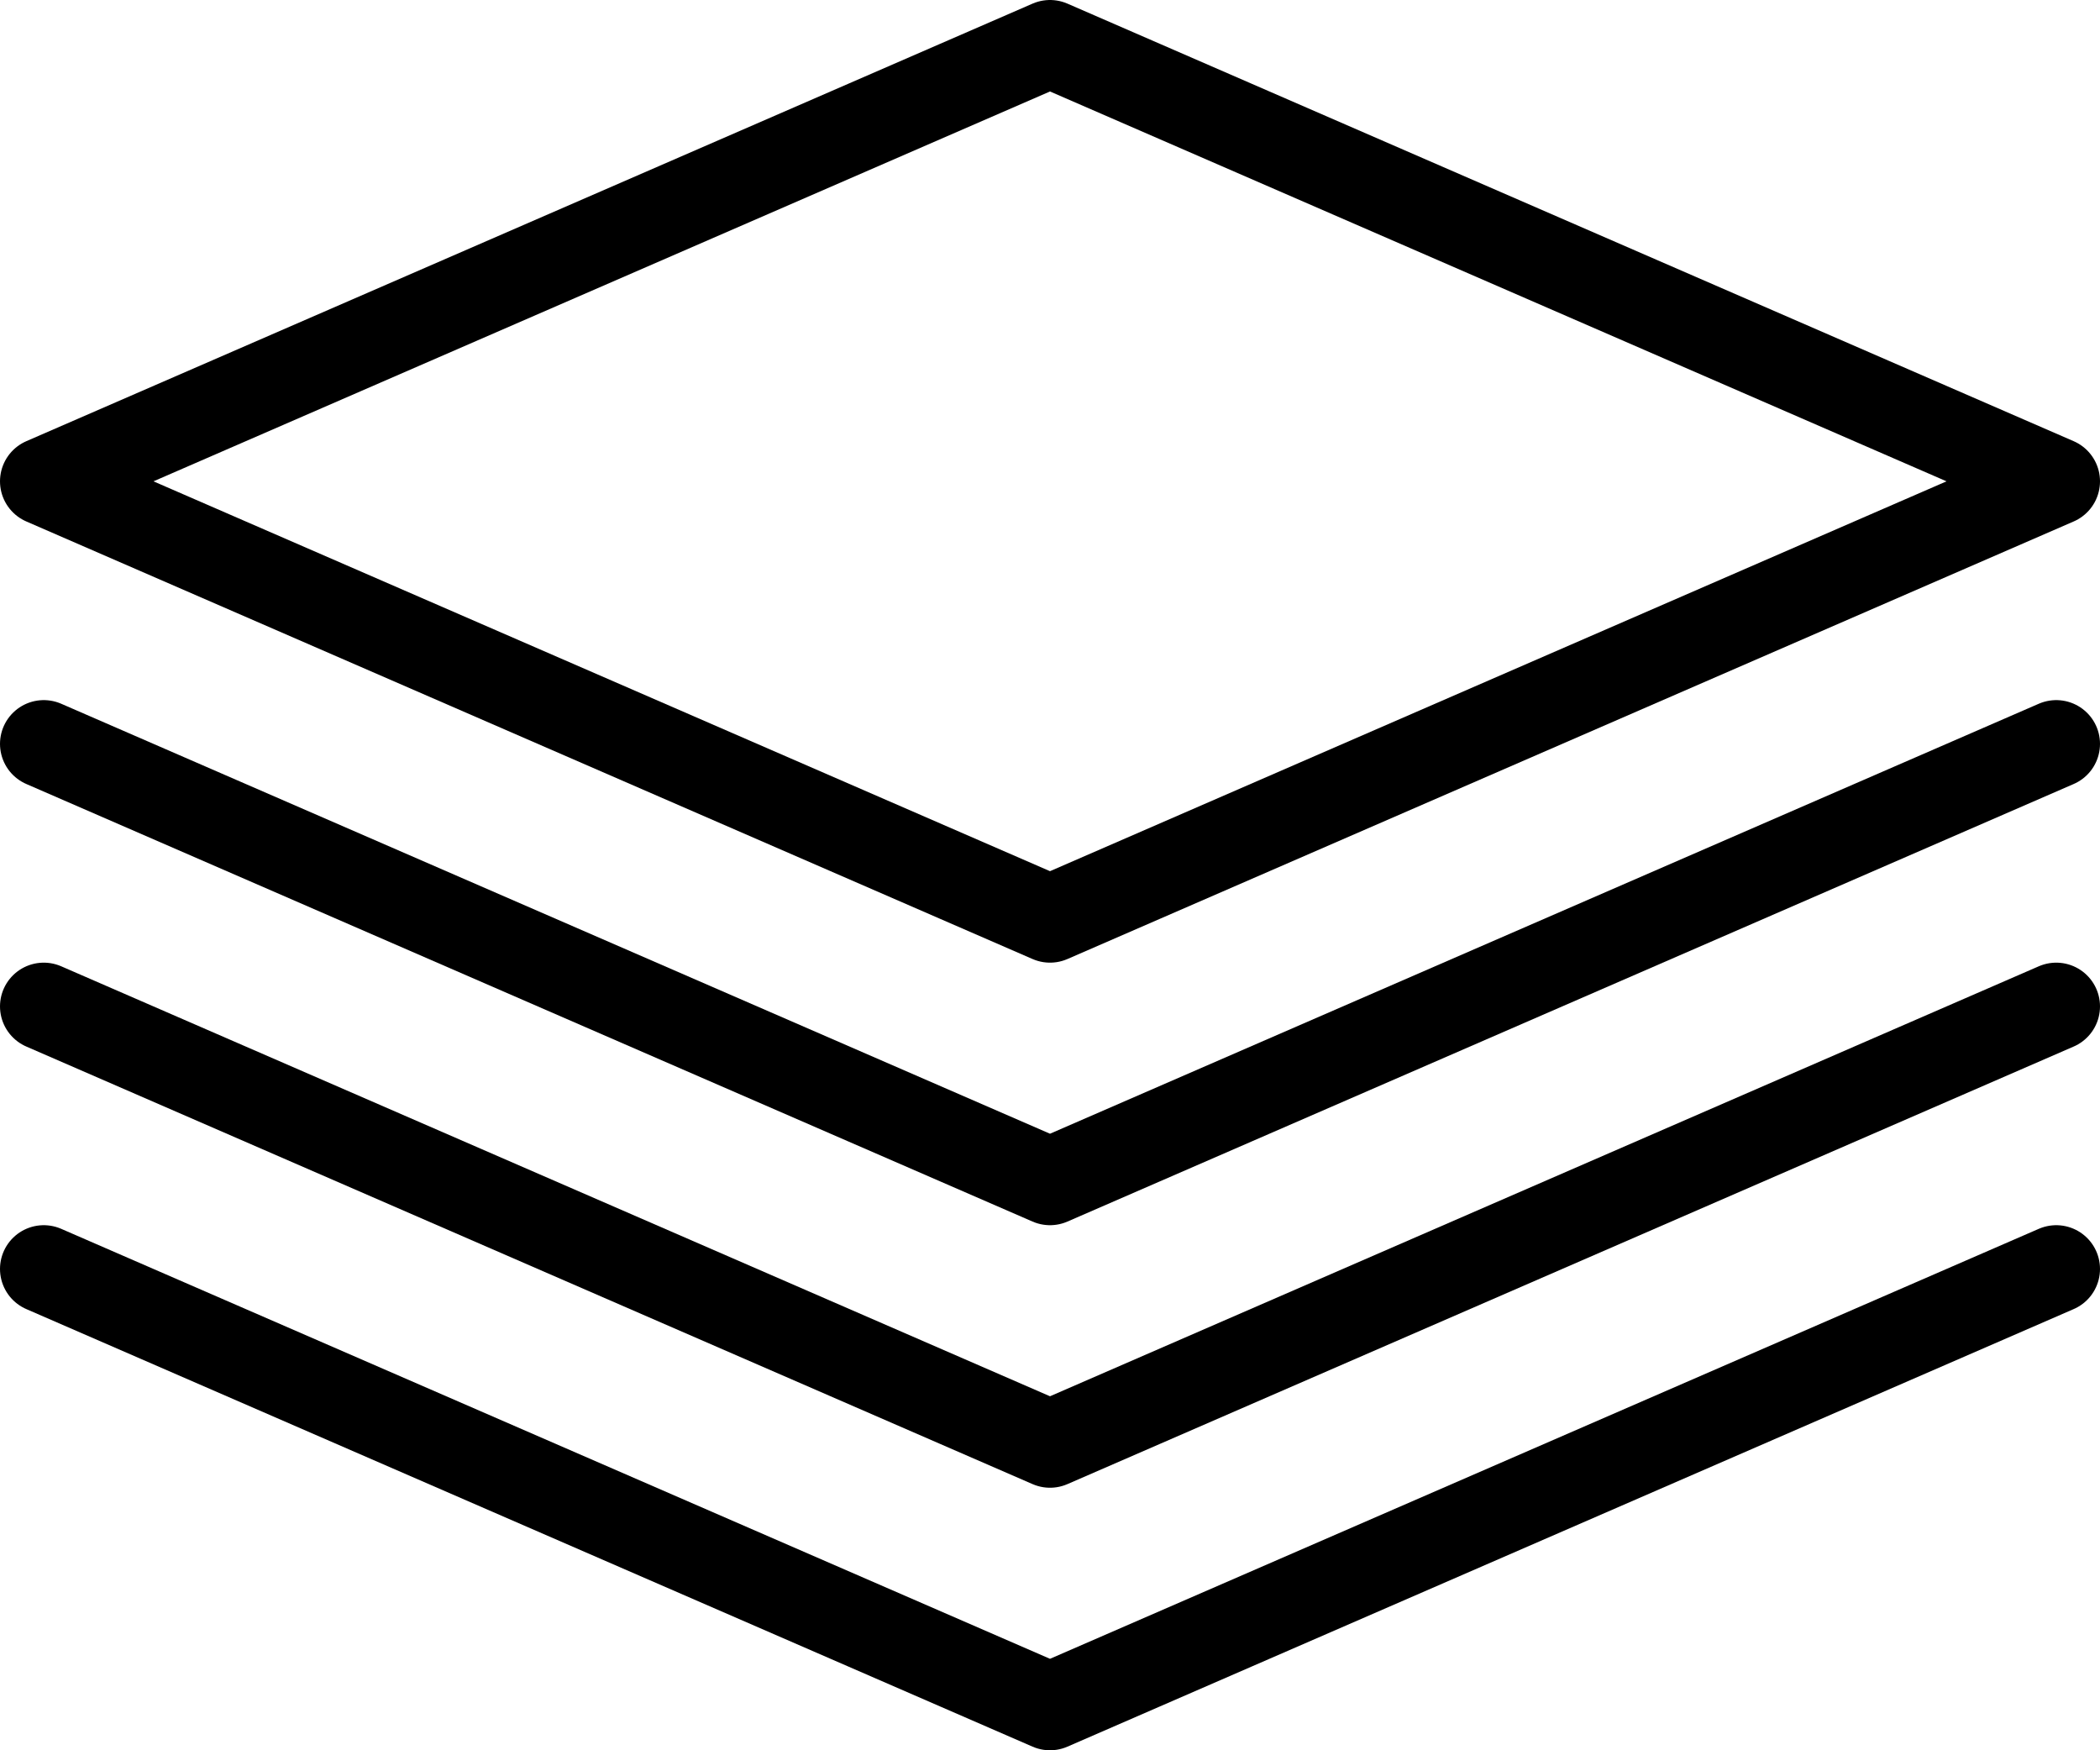
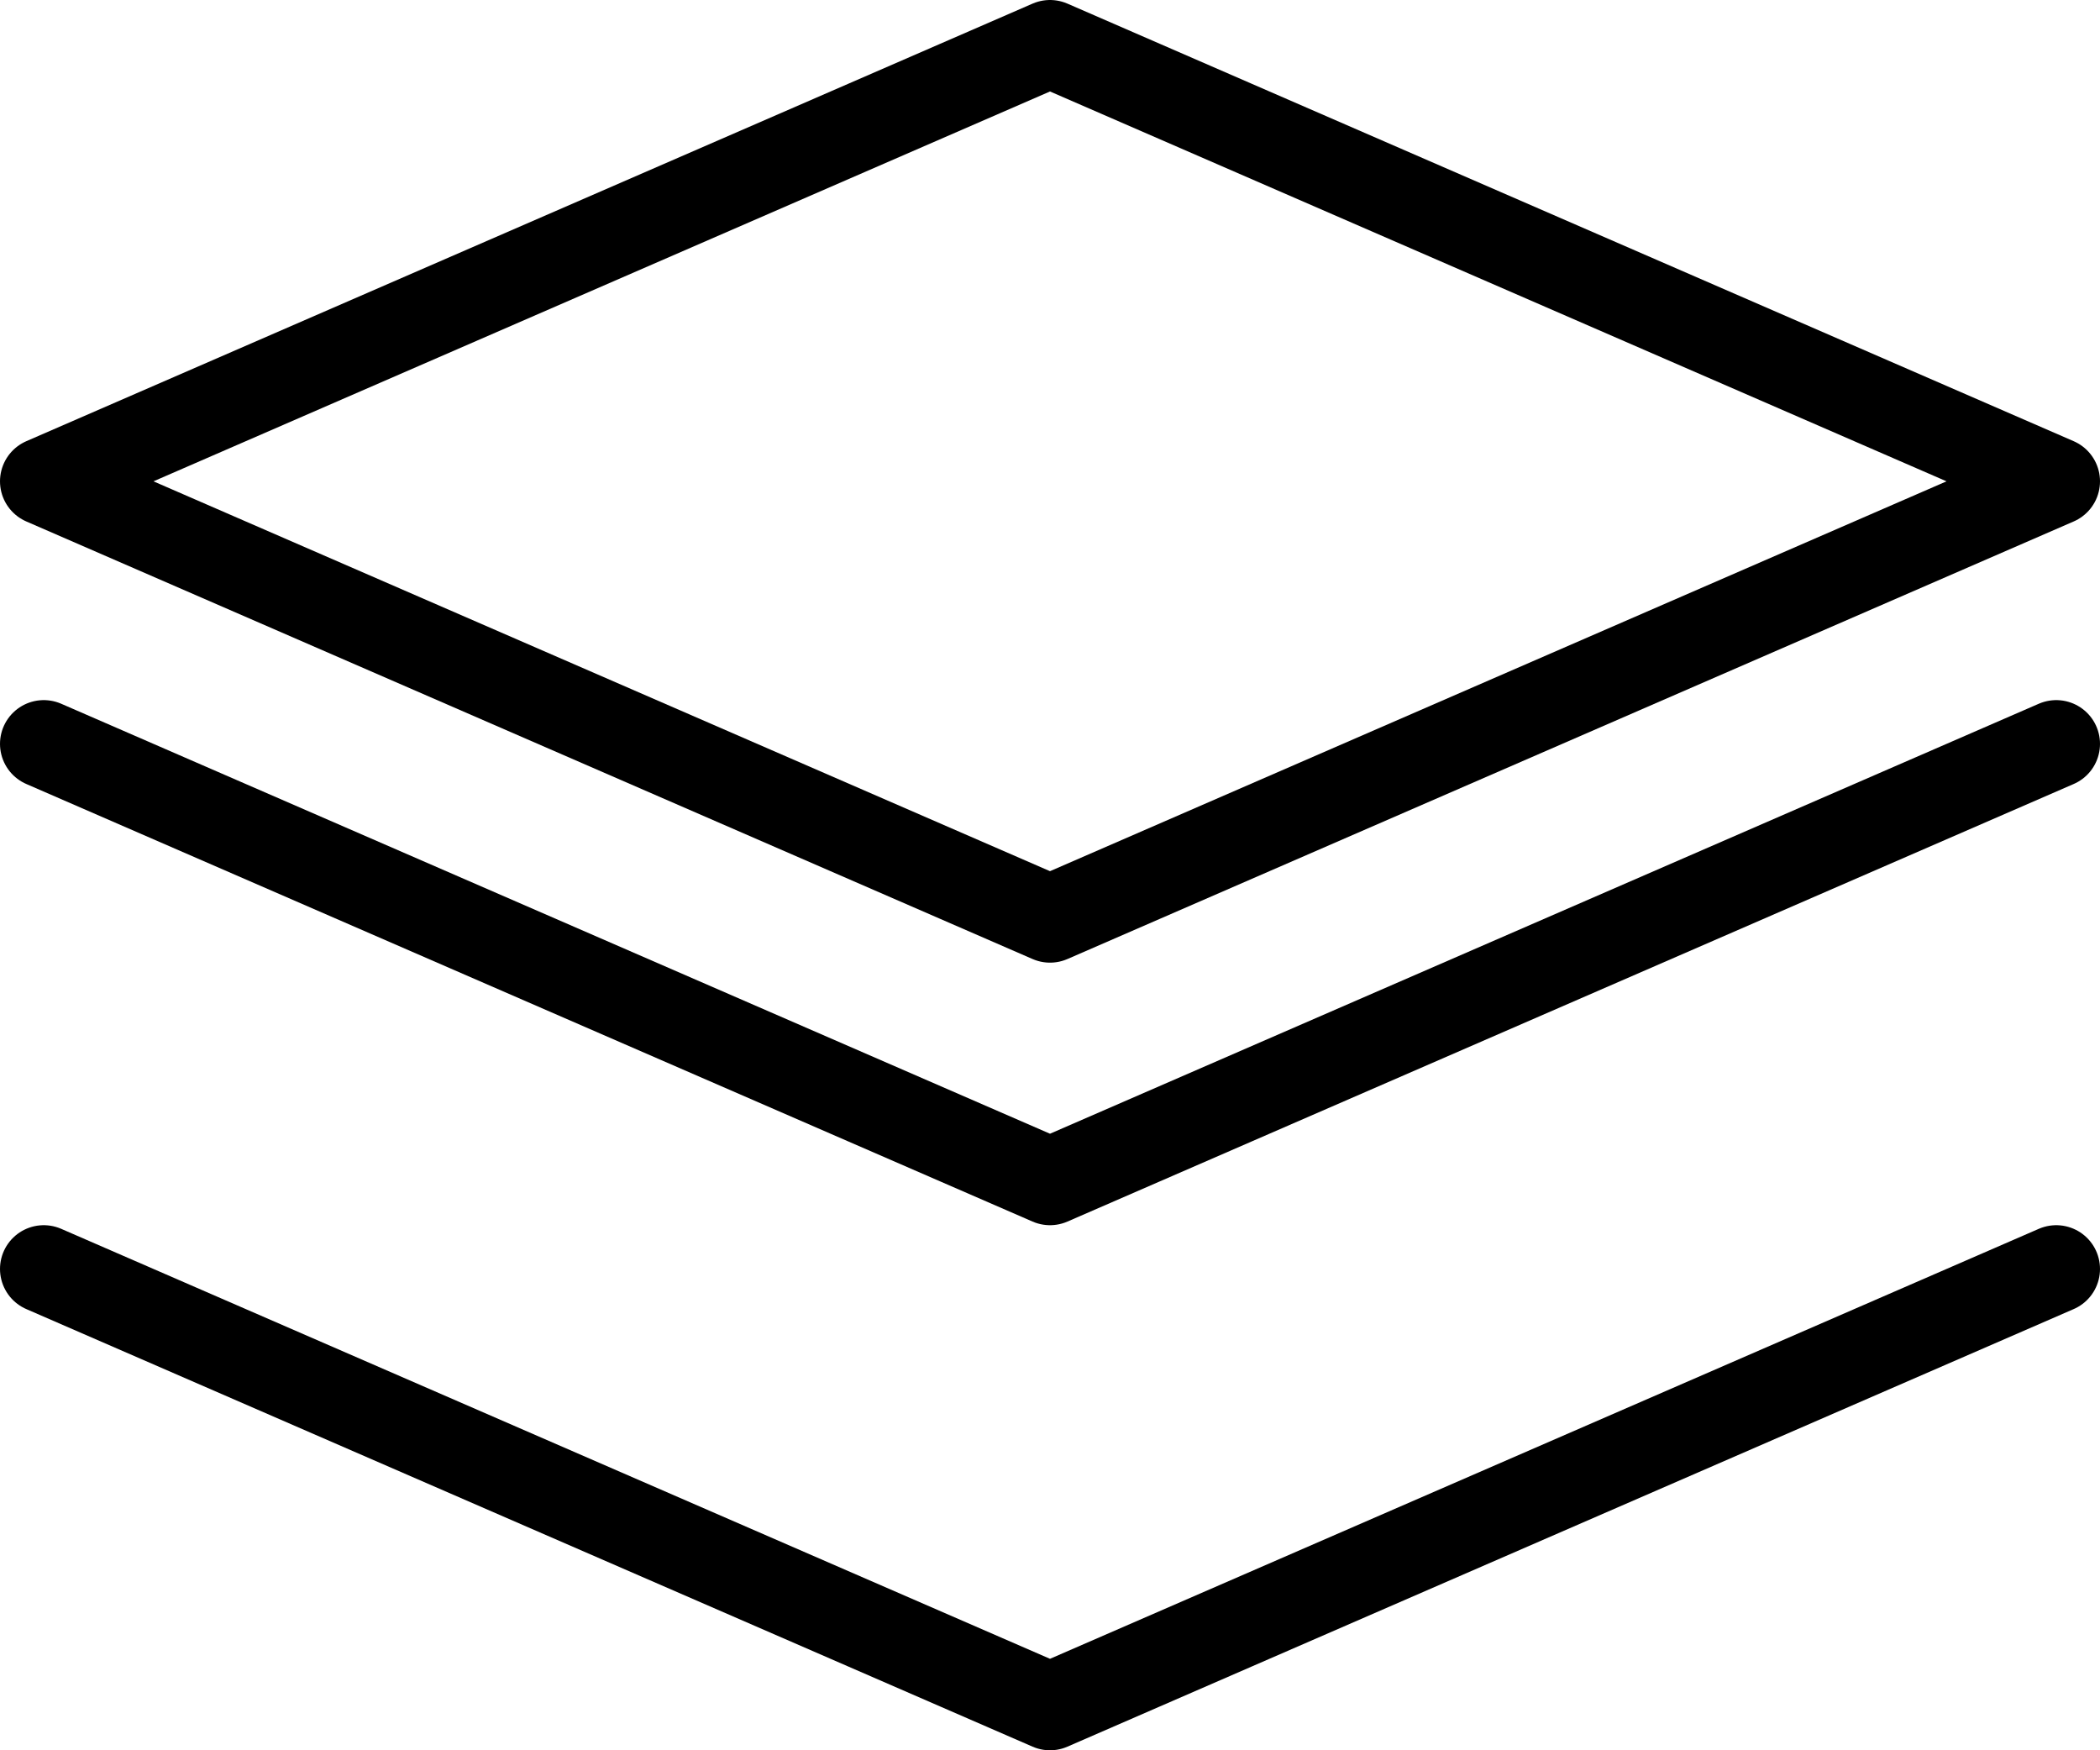
<svg xmlns="http://www.w3.org/2000/svg" width="24" height="20" viewBox="0 0 24 20">
  <g id="Client_Icon_Large_Product_Catalog" data-name="Client Icon Large Product Catalog" transform="translate(-841 -1107)">
    <path id="Path_100" data-name="Path 100" d="M864.5,1115.5l-11.5,5-11.5-5" fill="none" stroke="#000" stroke-linecap="round" stroke-linejoin="round" stroke-width="1" />
-     <path id="Path_101" data-name="Path 101" d="M864.5,1118.5l-11.5,5-11.5-5" fill="none" stroke="#000" stroke-linecap="round" stroke-linejoin="round" stroke-width="1" />
    <path id="Path_102" data-name="Path 102" d="M864.5,1121.5l-11.5,5-11.5-5" fill="none" stroke="#000" stroke-linecap="round" stroke-linejoin="round" stroke-width="1" />
    <path id="Path_103" data-name="Path 103" d="M853,1117.5l-11.5-5,11.5-5,11.5,5Z" fill="none" stroke="#000" stroke-linecap="round" stroke-linejoin="round" stroke-width="1" />
  </g>
</svg>